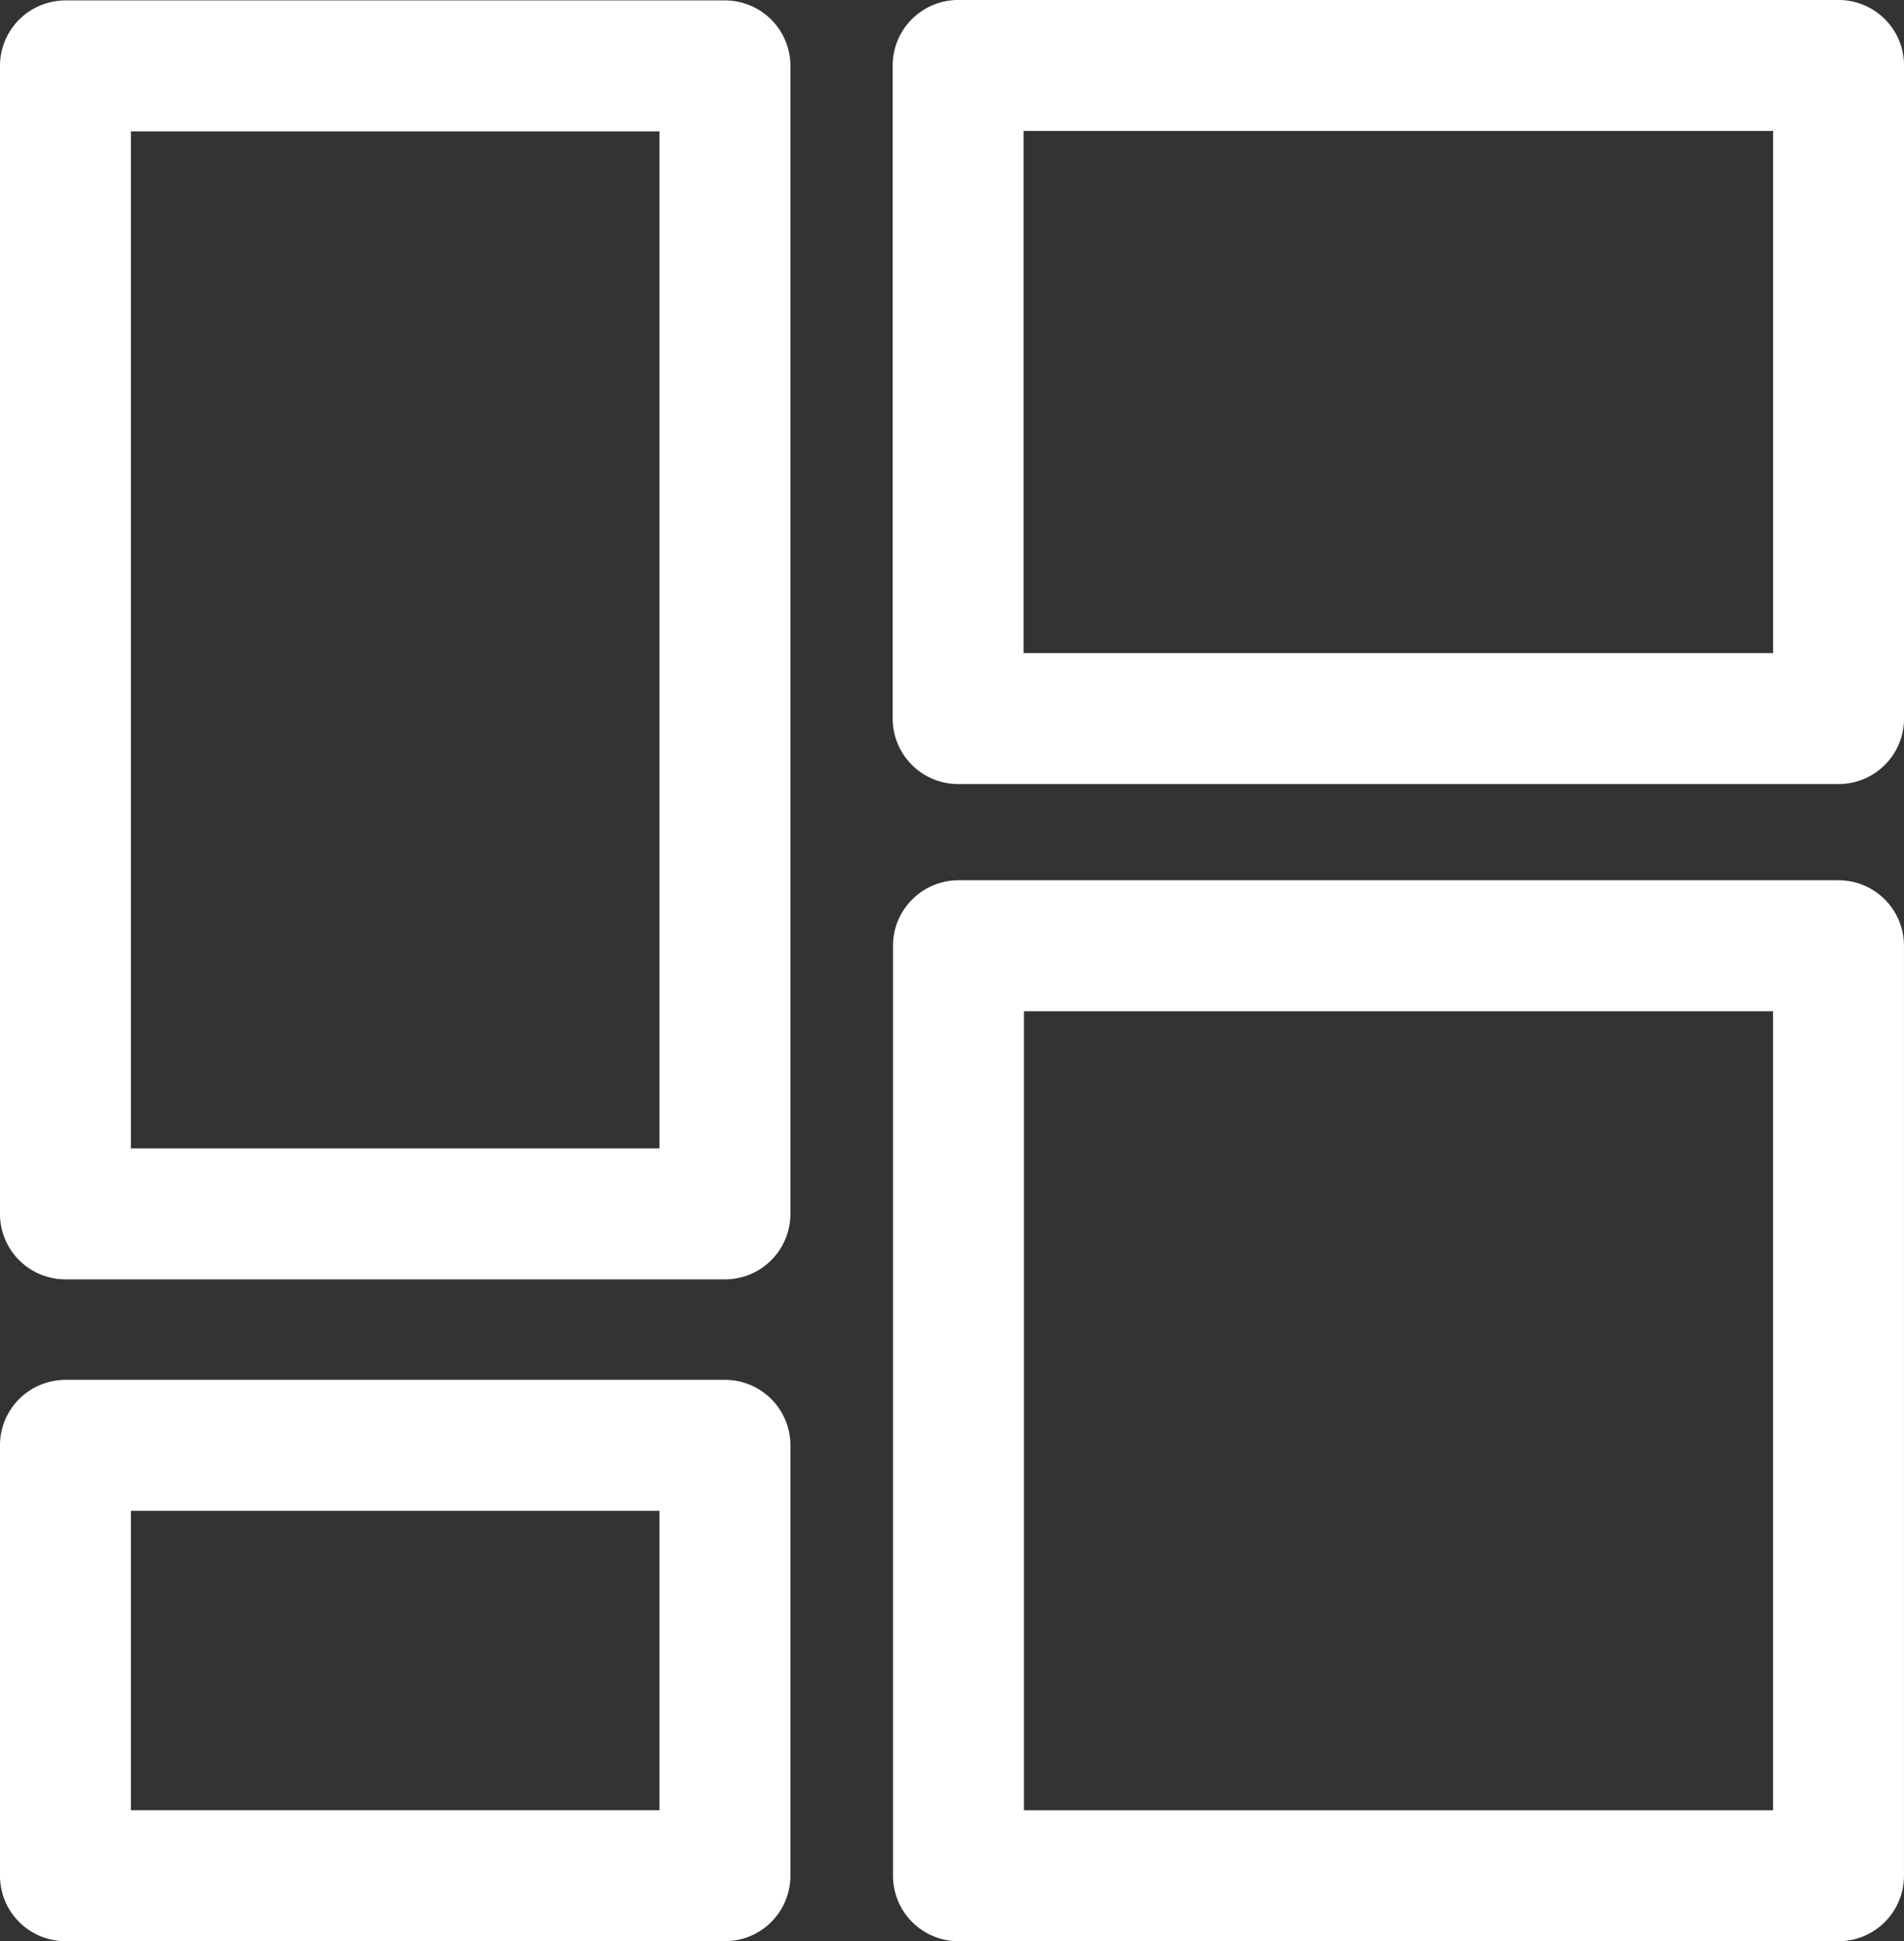
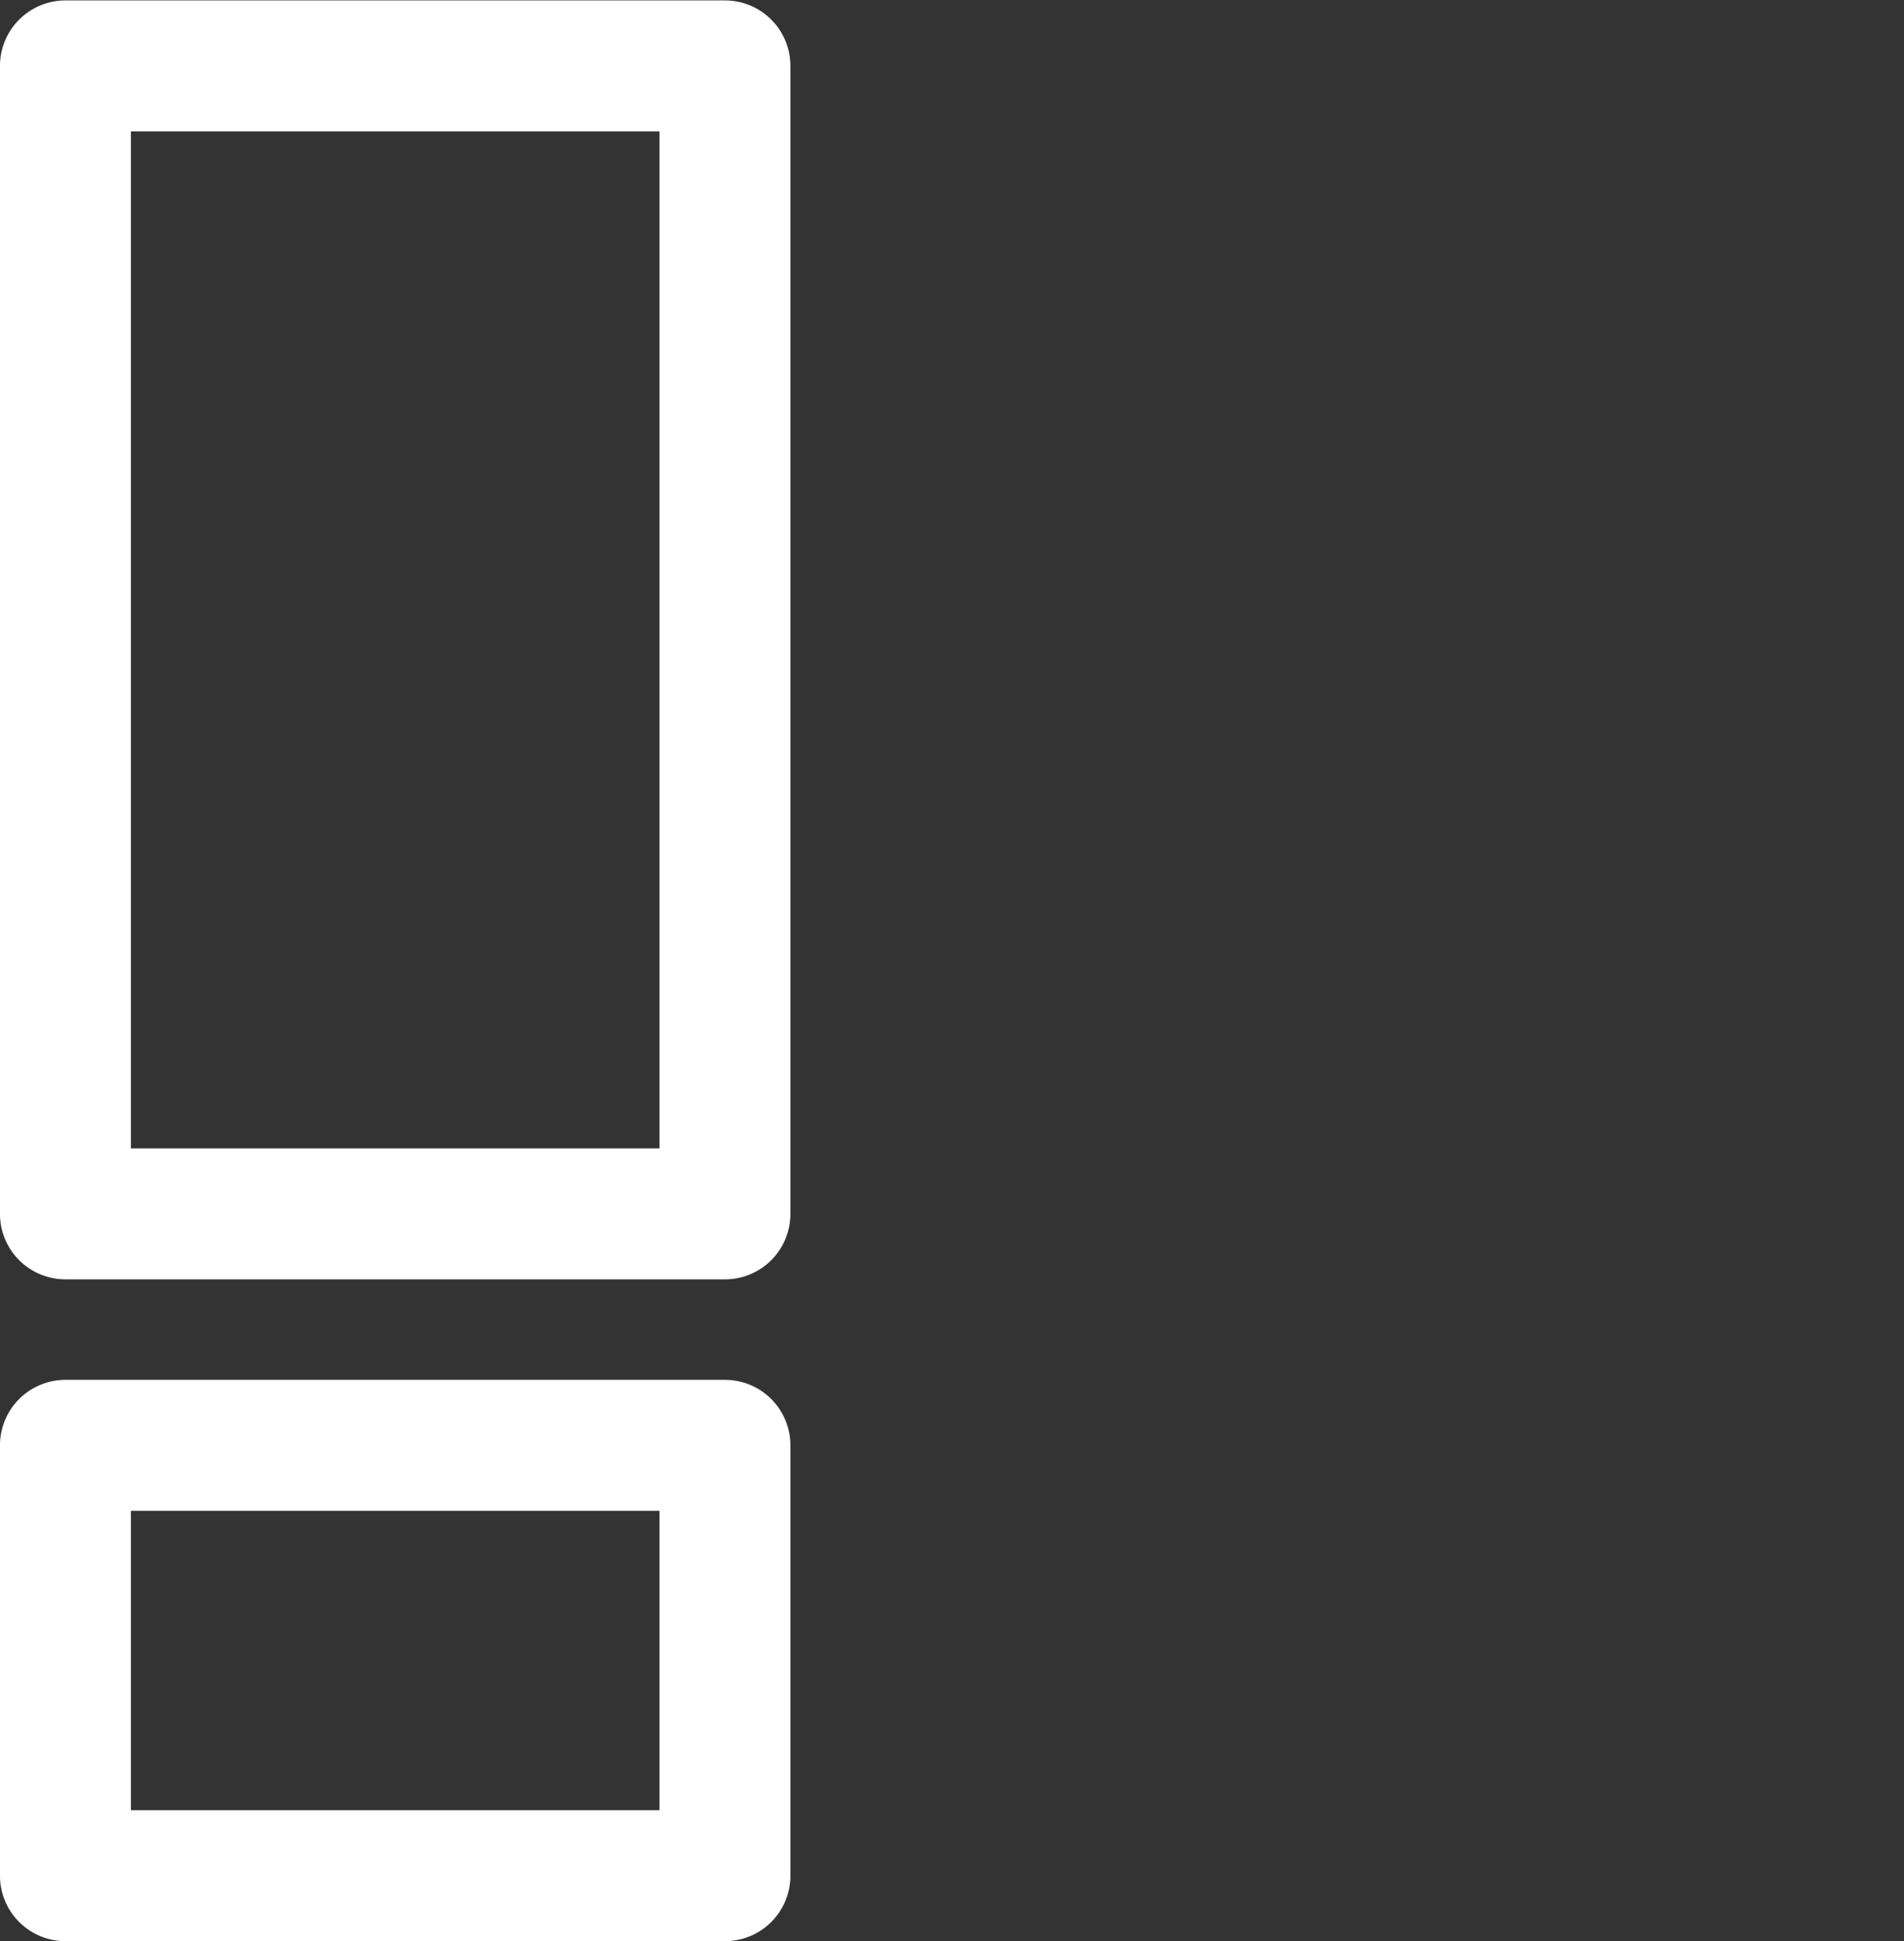
<svg xmlns="http://www.w3.org/2000/svg" id="svg8" version="1.1" viewBox="0 0 29.418 29.986" height="29.986mm" width="29.418mm">
  <rect x="0" y="0" width="29.418" height="29.986" fill="#333333" stroke="none" />
  <defs id="defs2" />
  <g transform="translate(-11.283,-11.948)" id="layer1">
    <rect y="12.966" x="12.294" height="17.733" width="10.19" id="rect815" style="opacity:1;fill:none;fill-opacity:1;fill-rule:nonzero;stroke:#ffffff;stroke-width:2.023;stroke-linecap:round;stroke-linejoin:round;stroke-miterlimit:4;stroke-dasharray:none;stroke-dashoffset:0;stroke-opacity:1" />
-     <rect y="12.959" x="26.087" height="10.089" width="13.603" id="rect817" style="opacity:1;fill:none;fill-opacity:1;fill-rule:nonzero;stroke:#ffffff;stroke-width:2.023;stroke-linecap:round;stroke-linejoin:round;stroke-miterlimit:4;stroke-dasharray:none;stroke-dashoffset:0;stroke-opacity:1" />
-     <rect y="26.557" x="26.092" height="14.366" width="13.597" id="rect821" style="opacity:1;fill:none;fill-opacity:1;fill-rule:nonzero;stroke:#ffffff;stroke-width:2.023;stroke-linecap:round;stroke-linejoin:round;stroke-miterlimit:4;stroke-dasharray:none;stroke-dashoffset:0;stroke-opacity:1" />
    <rect y="34.274" x="12.294" height="6.648" width="10.19" id="rect823" style="opacity:1;fill:none;fill-opacity:1;fill-rule:nonzero;stroke:#ffffff;stroke-width:2.023;stroke-linecap:round;stroke-linejoin:round;stroke-miterlimit:4;stroke-dasharray:none;stroke-dashoffset:0;stroke-opacity:1" />
  </g>
</svg>